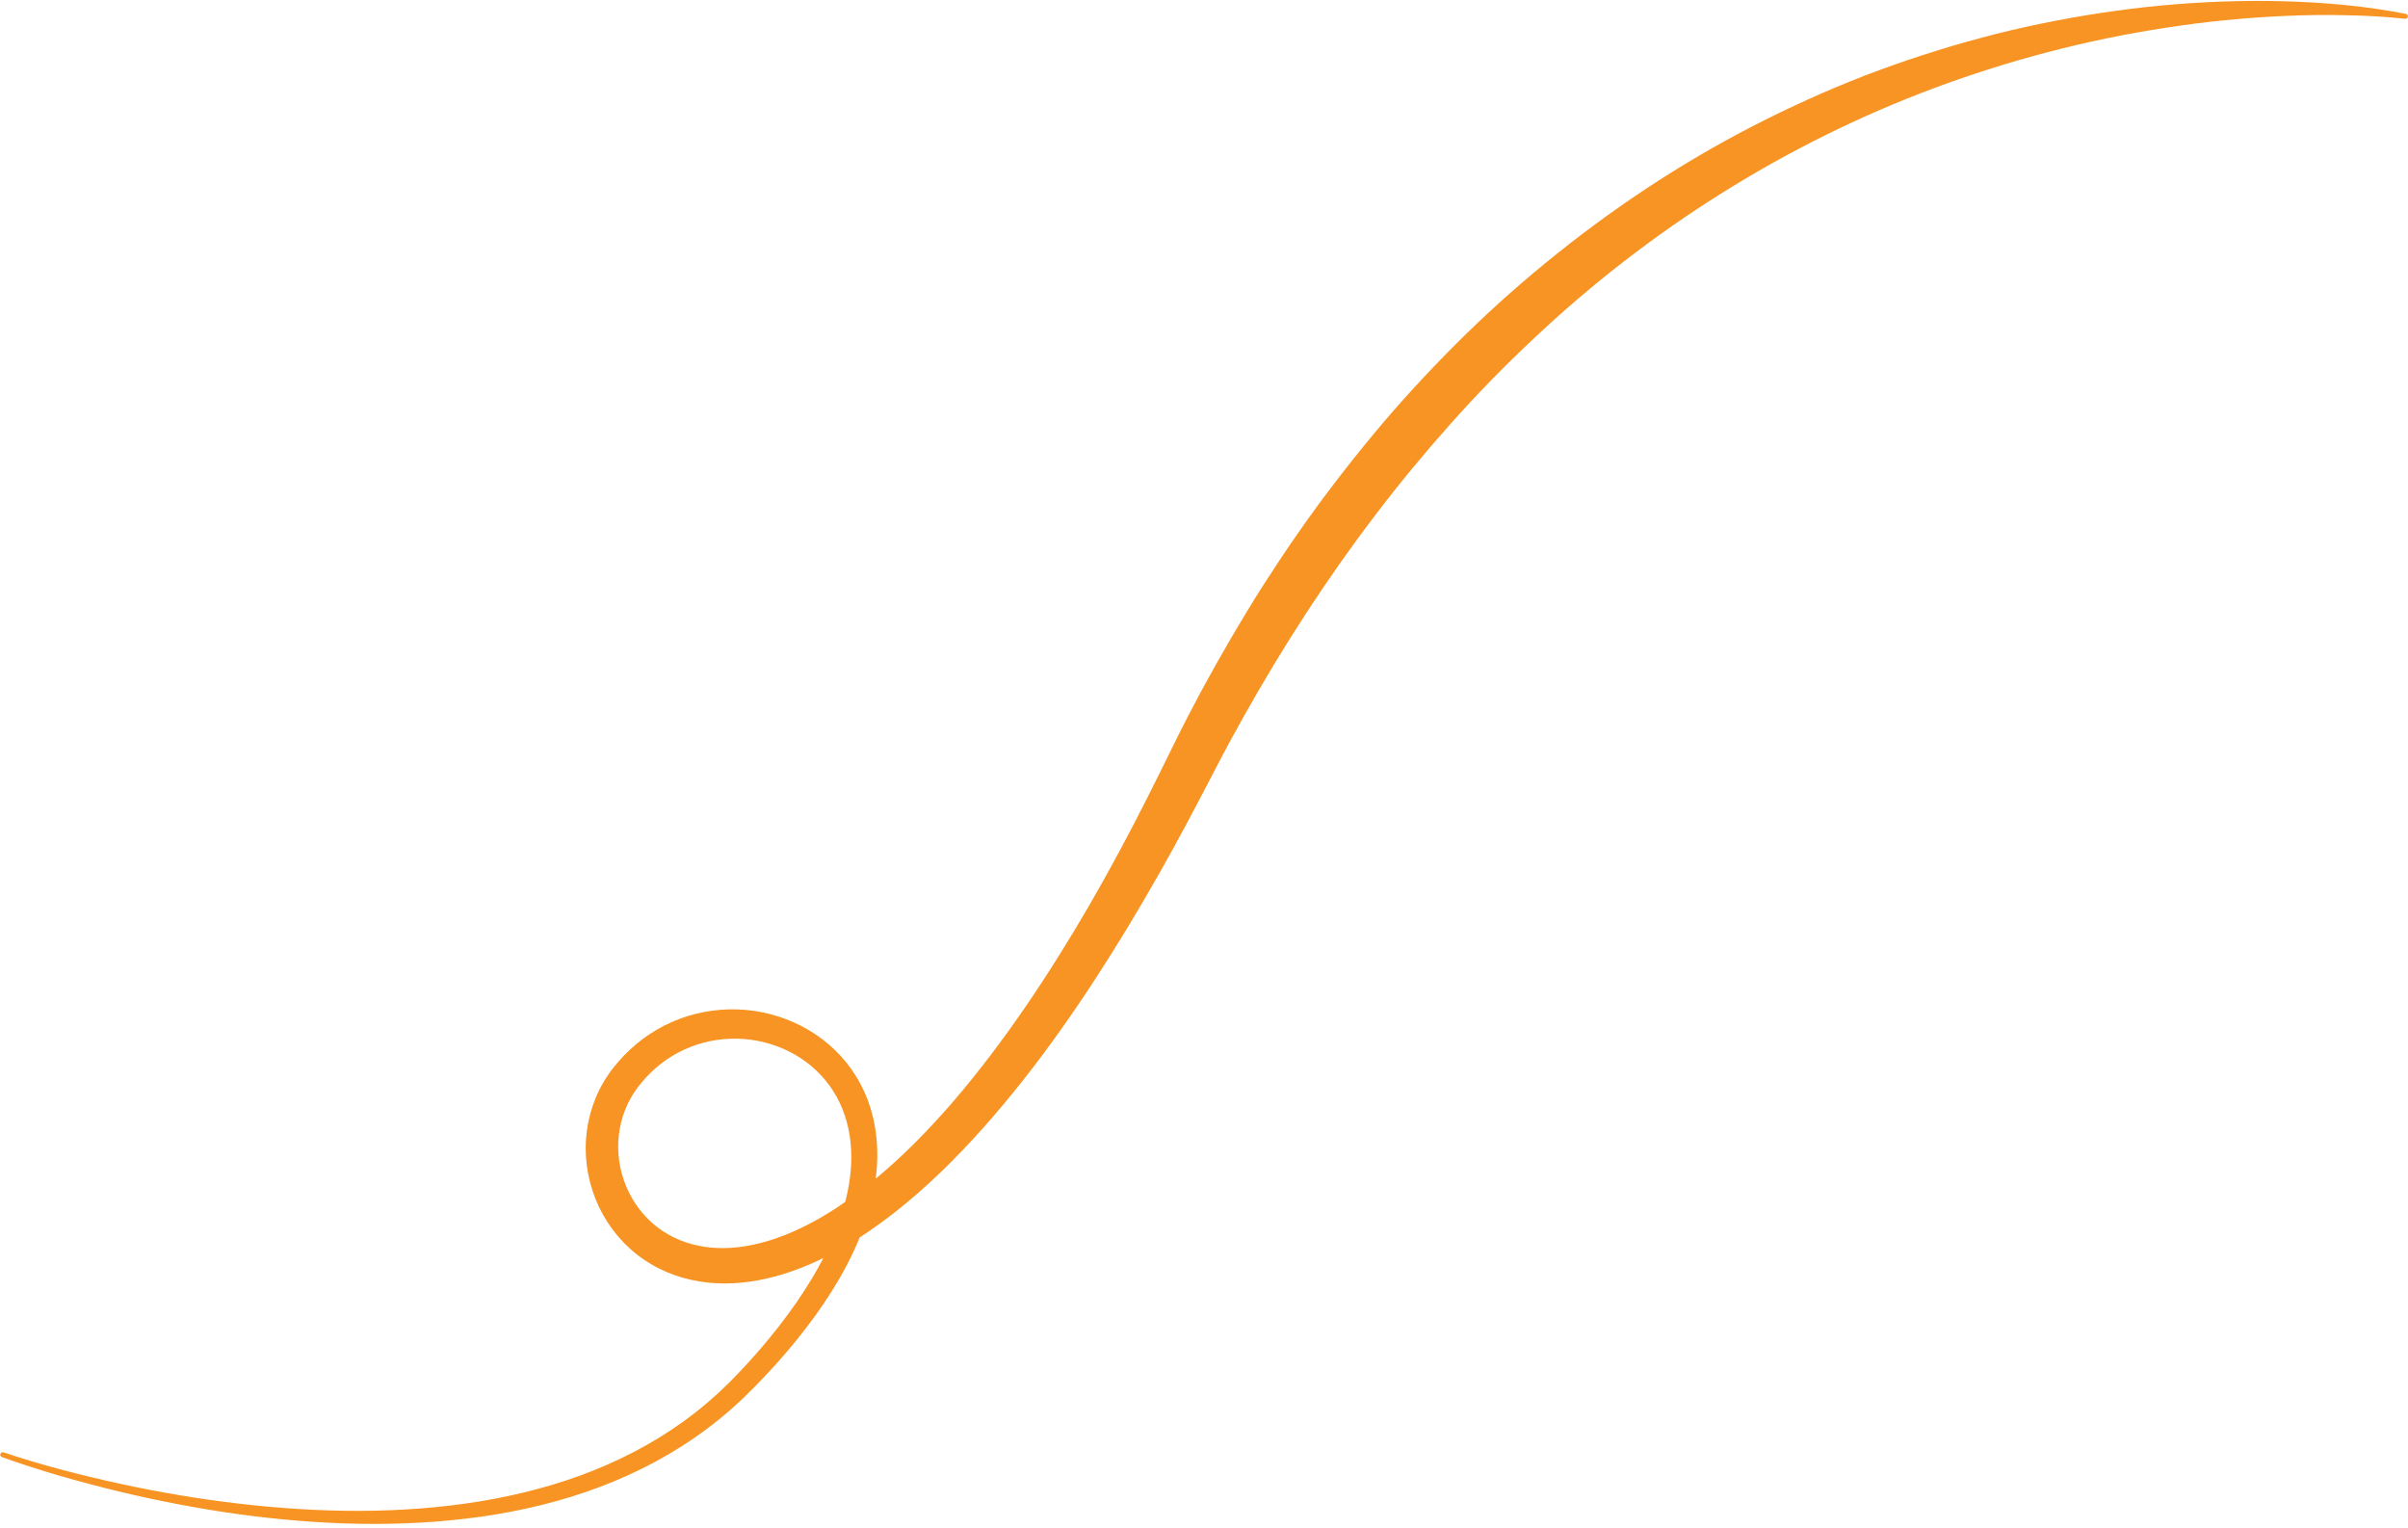
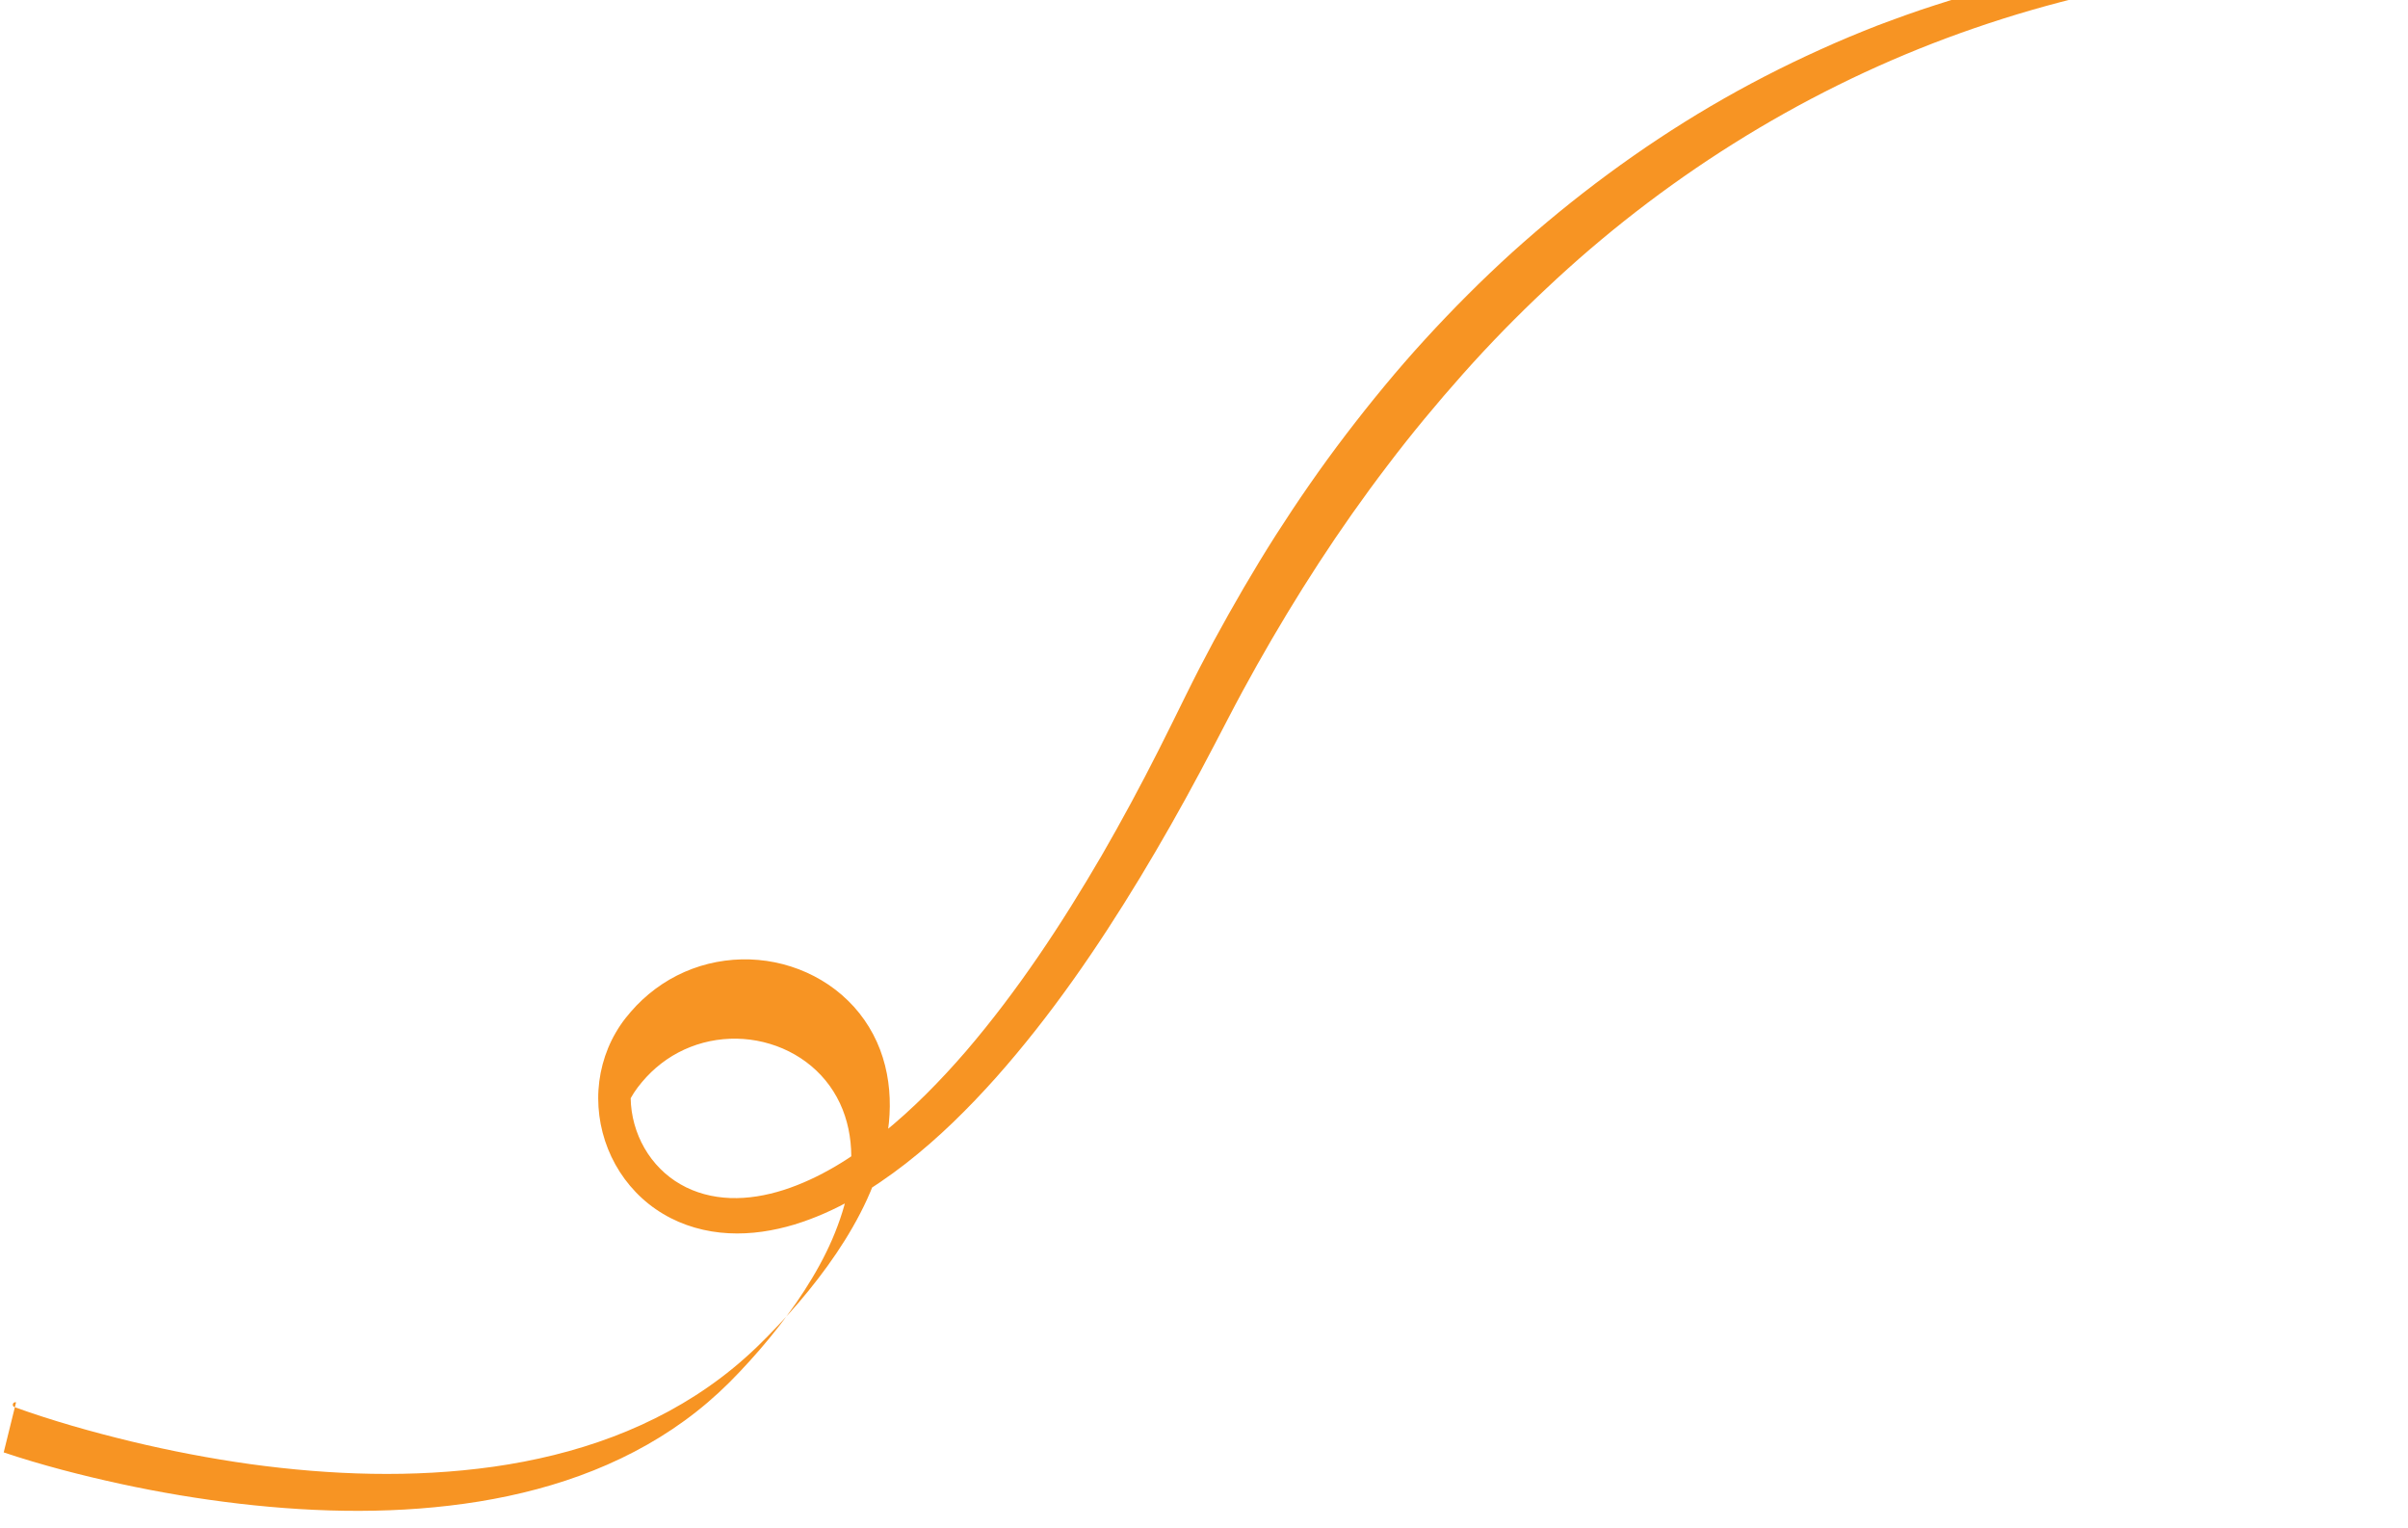
<svg xmlns="http://www.w3.org/2000/svg" fill="#f79423" height="429.2" preserveAspectRatio="xMidYMid meet" version="1" viewBox="145.7 297.9 676.5 429.2" width="676.5" zoomAndPan="magnify">
  <g id="change1_1">
-     <path d="M146.74,705.84c10.7,3.58,21.7,6.41,32.74,8.82c11.05,2.4,22.22,4.27,33.43,5.58c22.41,2.6,45.17,2.98,67.33-0.6 c11.06-1.8,21.95-4.62,32.29-8.77c10.33-4.13,20.11-9.6,28.79-16.45c4.35-3.42,8.38-7.16,12.19-11.22 c3.85-4.06,7.51-8.28,10.93-12.67c3.42-4.38,6.61-8.93,9.43-13.66c2.83-4.72,5.3-9.64,7.17-14.72c1.91-5.06,3.22-10.31,3.67-15.56 c0.44-5.24-0.04-10.49-1.65-15.32c-1.59-4.83-4.35-9.21-8.01-12.67c-3.65-3.47-8.16-6.04-13.02-7.5 c-4.85-1.48-10.05-1.84-15.05-1.09c-5,0.75-9.8,2.62-13.95,5.46c-2.07,1.42-3.99,3.07-5.71,4.92c-0.87,0.92-1.67,1.91-2.44,2.9 c-0.74,0.98-1.41,2-2,3.07c-2.39,4.25-3.59,9.14-3.51,14.04c0.08,4.9,1.44,9.78,3.87,14c2.43,4.23,5.93,7.78,10.12,10.17 c4.18,2.42,9,3.68,13.97,3.86c4.98,0.19,10.08-0.69,15.04-2.27c9.95-3.2,19.24-9.04,27.72-15.85c8.5-6.85,16.27-14.76,23.51-23.14 c14.44-16.86,26.83-35.61,38.11-54.97c5.61-9.71,10.94-19.6,16.01-29.63c1.28-2.5,2.52-5.02,3.77-7.54l3.77-7.64 c1.29-2.56,2.54-5.15,3.87-7.7l4.02-7.63c5.49-10.1,11.26-20.07,17.45-29.79c6.21-9.7,12.77-19.2,19.78-28.37 c7.01-9.17,14.34-18.1,22.15-26.63c7.8-8.52,15.97-16.72,24.54-24.49c17.19-15.47,35.85-29.34,55.78-41.05 c9.97-5.85,20.25-11.15,30.77-15.89c5.25-2.4,10.58-4.6,15.95-6.71c5.4-2.02,10.81-4.01,16.3-5.75c2.73-0.92,5.5-1.71,8.25-2.57 c2.77-0.78,5.52-1.61,8.31-2.32c5.55-1.51,11.16-2.81,16.78-3.97c11.26-2.3,22.62-4.05,34.04-5.11 c11.42-1.03,22.88-1.48,34.31-1.15c11.43,0.33,22.84,1.35,34.05,3.53c0.38,0.07,0.63,0.44,0.55,0.82c-0.07,0.36-0.41,0.6-0.77,0.56 c-5.62-0.61-11.26-0.9-16.9-1c-5.64-0.13-11.28-0.05-16.91,0.21c-11.25,0.51-22.47,1.59-33.57,3.34 c-22.21,3.37-43.99,9.13-64.93,16.92c-41.89,15.63-80.21,39.88-112.57,70.42c-8.12,7.6-15.9,15.57-23.3,23.89 c-7.4,8.32-14.52,16.89-21.25,25.78c-13.53,17.72-25.66,36.53-36.64,56.03l-4.06,7.35c-1.35,2.45-2.62,4.95-3.93,7.42l-3.93,7.54 c-1.32,2.54-2.65,5.07-4.01,7.59c-5.39,10.1-11.05,20.07-16.99,29.89c-11.91,19.61-24.96,38.66-40.37,56.02 c-7.72,8.65-16.03,16.88-25.32,24.13c-9.28,7.2-19.59,13.58-31.35,17.18c-5.87,1.76-12.12,2.78-18.49,2.44 c-6.35-0.32-12.81-2.08-18.41-5.45c-5.62-3.33-10.27-8.22-13.4-13.88c-3.14-5.66-4.8-12.08-4.81-18.53 c-0.02-6.44,1.68-12.93,4.94-18.51c0.81-1.4,1.72-2.74,2.71-4.01c0.99-1.23,1.99-2.42,3.09-3.56c2.18-2.26,4.62-4.3,7.25-6.04 c5.27-3.49,11.34-5.75,17.57-6.57c6.23-0.84,12.62-0.28,18.6,1.64c5.97,1.91,11.54,5.17,16.04,9.6c4.52,4.4,7.89,9.97,9.75,15.95 c1.88,5.98,2.32,12.26,1.72,18.3c-0.62,6.05-2.19,11.89-4.38,17.39c-2.16,5.52-4.93,10.73-8.02,15.68 c-3.09,4.95-6.53,9.64-10.17,14.13c-3.65,4.49-7.52,8.77-11.55,12.87c-4.04,4.14-8.41,8.05-13.05,11.55 c-9.28,7.03-19.62,12.54-30.43,16.62c-10.81,4.09-22.08,6.77-33.44,8.39c-22.76,3.21-45.8,2.36-68.36-0.72 c-11.29-1.58-22.48-3.73-33.54-6.39c-11.06-2.68-22-5.77-32.74-9.63c-0.36-0.13-0.55-0.53-0.42-0.9c0.13-0.36,0.52-0.55,0.88-0.43 L146.74,705.84z" />
+     <path d="M146.74,705.84c10.7,3.58,21.7,6.41,32.74,8.82c11.05,2.4,22.22,4.27,33.43,5.58c22.41,2.6,45.17,2.98,67.33-0.6 c11.06-1.8,21.95-4.62,32.29-8.77c10.33-4.13,20.11-9.6,28.79-16.45c4.35-3.42,8.38-7.16,12.19-11.22 c3.85-4.06,7.51-8.28,10.93-12.67c3.42-4.38,6.61-8.93,9.43-13.66c2.83-4.72,5.3-9.64,7.17-14.72c1.91-5.06,3.22-10.31,3.67-15.56 c0.44-5.24-0.04-10.49-1.65-15.32c-1.59-4.83-4.35-9.21-8.01-12.67c-3.65-3.47-8.16-6.04-13.02-7.5 c-4.85-1.48-10.05-1.84-15.05-1.09c-5,0.75-9.8,2.62-13.95,5.46c-2.07,1.42-3.99,3.07-5.71,4.92c-0.87,0.92-1.67,1.91-2.44,2.9 c-0.74,0.98-1.41,2-2,3.07c0.08,4.9,1.44,9.78,3.87,14c2.43,4.23,5.93,7.78,10.12,10.17 c4.18,2.42,9,3.68,13.97,3.86c4.98,0.19,10.08-0.69,15.04-2.27c9.95-3.2,19.24-9.04,27.72-15.85c8.5-6.85,16.27-14.76,23.51-23.14 c14.44-16.86,26.83-35.61,38.11-54.97c5.61-9.71,10.94-19.6,16.01-29.63c1.28-2.5,2.52-5.02,3.77-7.54l3.77-7.64 c1.29-2.56,2.54-5.15,3.87-7.7l4.02-7.63c5.49-10.1,11.26-20.07,17.45-29.79c6.21-9.7,12.77-19.2,19.78-28.37 c7.01-9.17,14.34-18.1,22.15-26.63c7.8-8.52,15.97-16.72,24.54-24.49c17.19-15.47,35.85-29.34,55.78-41.05 c9.97-5.85,20.25-11.15,30.77-15.89c5.25-2.4,10.58-4.6,15.95-6.71c5.4-2.02,10.81-4.01,16.3-5.75c2.73-0.92,5.5-1.71,8.25-2.57 c2.77-0.78,5.52-1.61,8.31-2.32c5.55-1.51,11.16-2.81,16.78-3.97c11.26-2.3,22.62-4.05,34.04-5.11 c11.42-1.03,22.88-1.48,34.31-1.15c11.43,0.33,22.84,1.35,34.05,3.53c0.38,0.07,0.63,0.44,0.55,0.82c-0.07,0.36-0.41,0.6-0.77,0.56 c-5.62-0.61-11.26-0.9-16.9-1c-5.64-0.13-11.28-0.05-16.91,0.21c-11.25,0.51-22.47,1.59-33.57,3.34 c-22.21,3.37-43.99,9.13-64.93,16.92c-41.89,15.63-80.21,39.88-112.57,70.42c-8.12,7.6-15.9,15.57-23.3,23.89 c-7.4,8.32-14.52,16.89-21.25,25.78c-13.53,17.72-25.66,36.53-36.64,56.03l-4.06,7.35c-1.35,2.45-2.62,4.95-3.93,7.42l-3.93,7.54 c-1.32,2.54-2.65,5.07-4.01,7.59c-5.39,10.1-11.05,20.07-16.99,29.89c-11.91,19.61-24.96,38.66-40.37,56.02 c-7.72,8.65-16.03,16.88-25.32,24.13c-9.28,7.2-19.59,13.58-31.35,17.18c-5.87,1.76-12.12,2.78-18.49,2.44 c-6.35-0.32-12.81-2.08-18.41-5.45c-5.62-3.33-10.27-8.22-13.4-13.88c-3.14-5.66-4.8-12.08-4.81-18.53 c-0.02-6.44,1.68-12.93,4.94-18.51c0.81-1.4,1.72-2.74,2.71-4.01c0.99-1.23,1.99-2.42,3.09-3.56c2.18-2.26,4.62-4.3,7.25-6.04 c5.27-3.49,11.34-5.75,17.57-6.57c6.23-0.84,12.62-0.28,18.6,1.64c5.97,1.91,11.54,5.17,16.04,9.6c4.52,4.4,7.89,9.97,9.75,15.95 c1.88,5.98,2.32,12.26,1.72,18.3c-0.62,6.05-2.19,11.89-4.38,17.39c-2.16,5.52-4.93,10.73-8.02,15.68 c-3.09,4.95-6.53,9.64-10.17,14.13c-3.65,4.49-7.52,8.77-11.55,12.87c-4.04,4.14-8.41,8.05-13.05,11.55 c-9.28,7.03-19.62,12.54-30.43,16.62c-10.81,4.09-22.08,6.77-33.44,8.39c-22.76,3.21-45.8,2.36-68.36-0.72 c-11.29-1.58-22.48-3.73-33.54-6.39c-11.06-2.68-22-5.77-32.74-9.63c-0.36-0.13-0.55-0.53-0.42-0.9c0.13-0.36,0.52-0.55,0.88-0.43 L146.74,705.84z" />
  </g>
</svg>